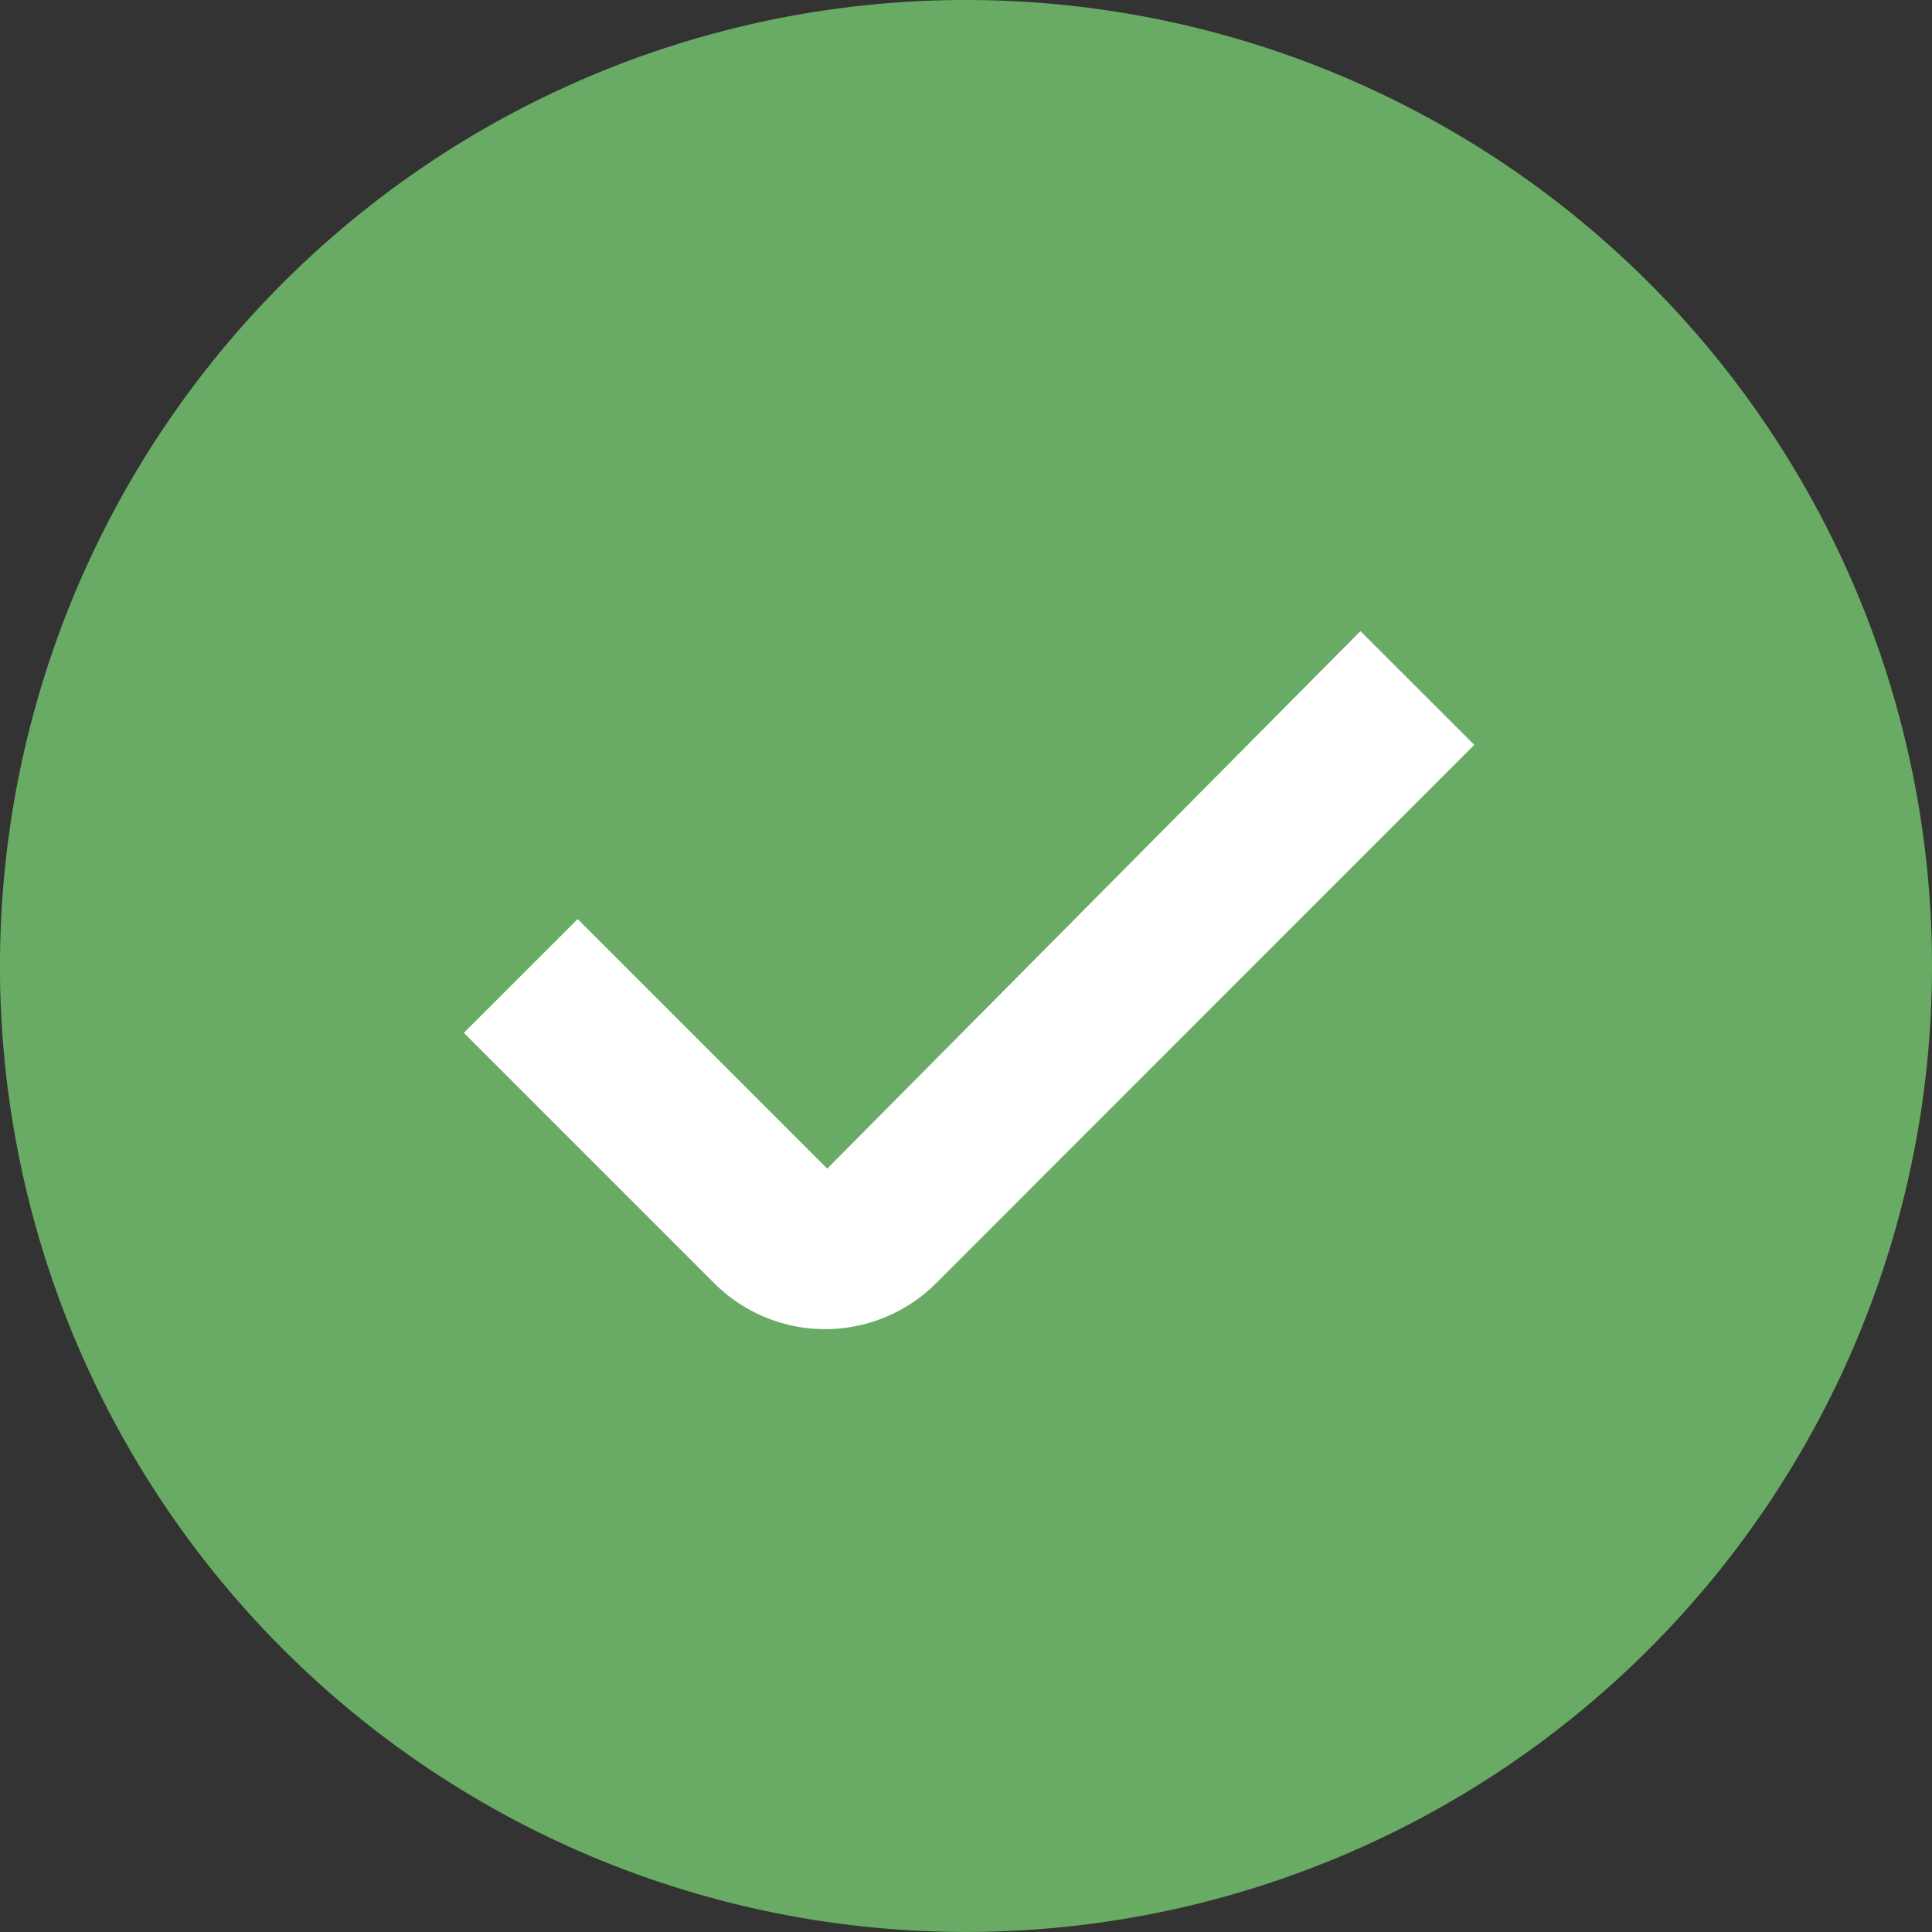
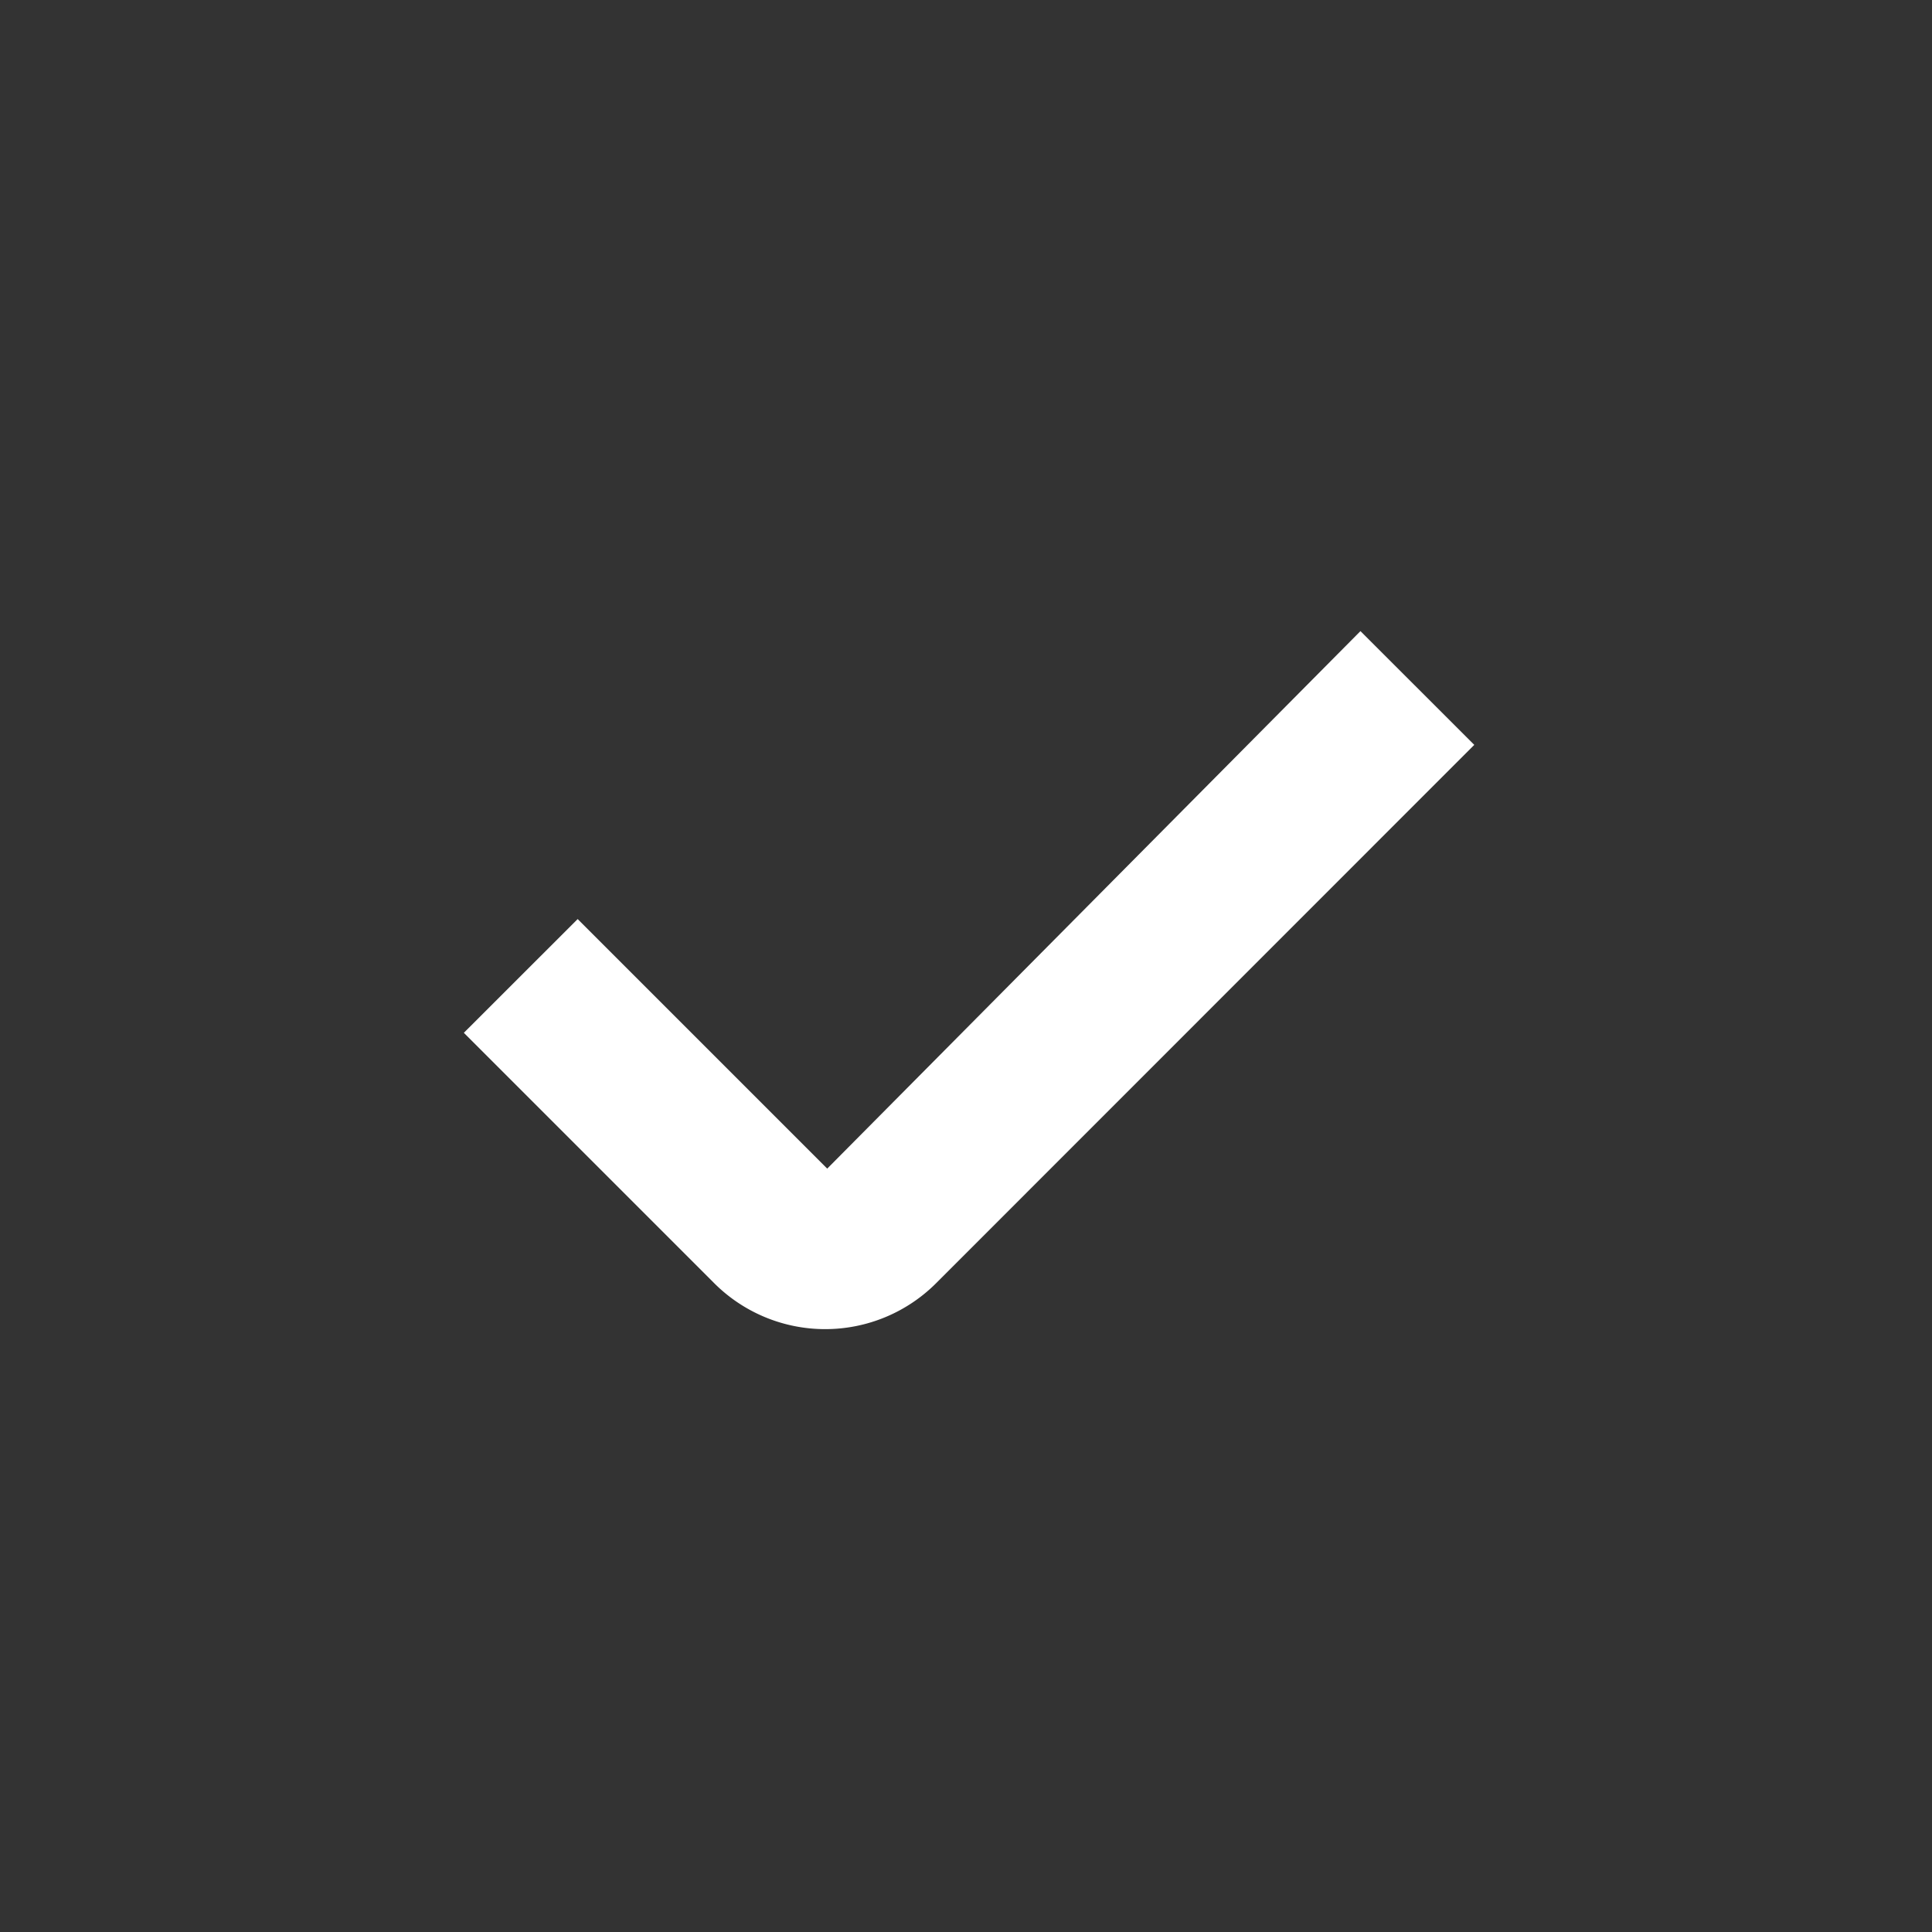
<svg xmlns="http://www.w3.org/2000/svg" width="24" height="24" fill="none" viewBox="0 0 24 24">
  <rect x="0" y="0" width="24" height="24" fill="#333333" stroke="none" />
-   <path d="M12 0A12 12 0 0 0 .913 7.408a12 12 0 0 0 2.601 13.077 12 12 0 0 0 13.077 2.601A12 12 0 0 0 24 12 12 12 0 0 0 12 0z" fill="#69ab65" />
  <path d="M11.003 16.36a1.95 1.95 0 0 0 .636-.43l6.675-6.677L16.9 7.84l-6.624 6.677-3.1-3.1-1.414 1.413 3.1 3.1a1.95 1.95 0 0 0 1.389.581 1.95 1.95 0 0 0 .752-.151z" fill="#fff" />
</svg>